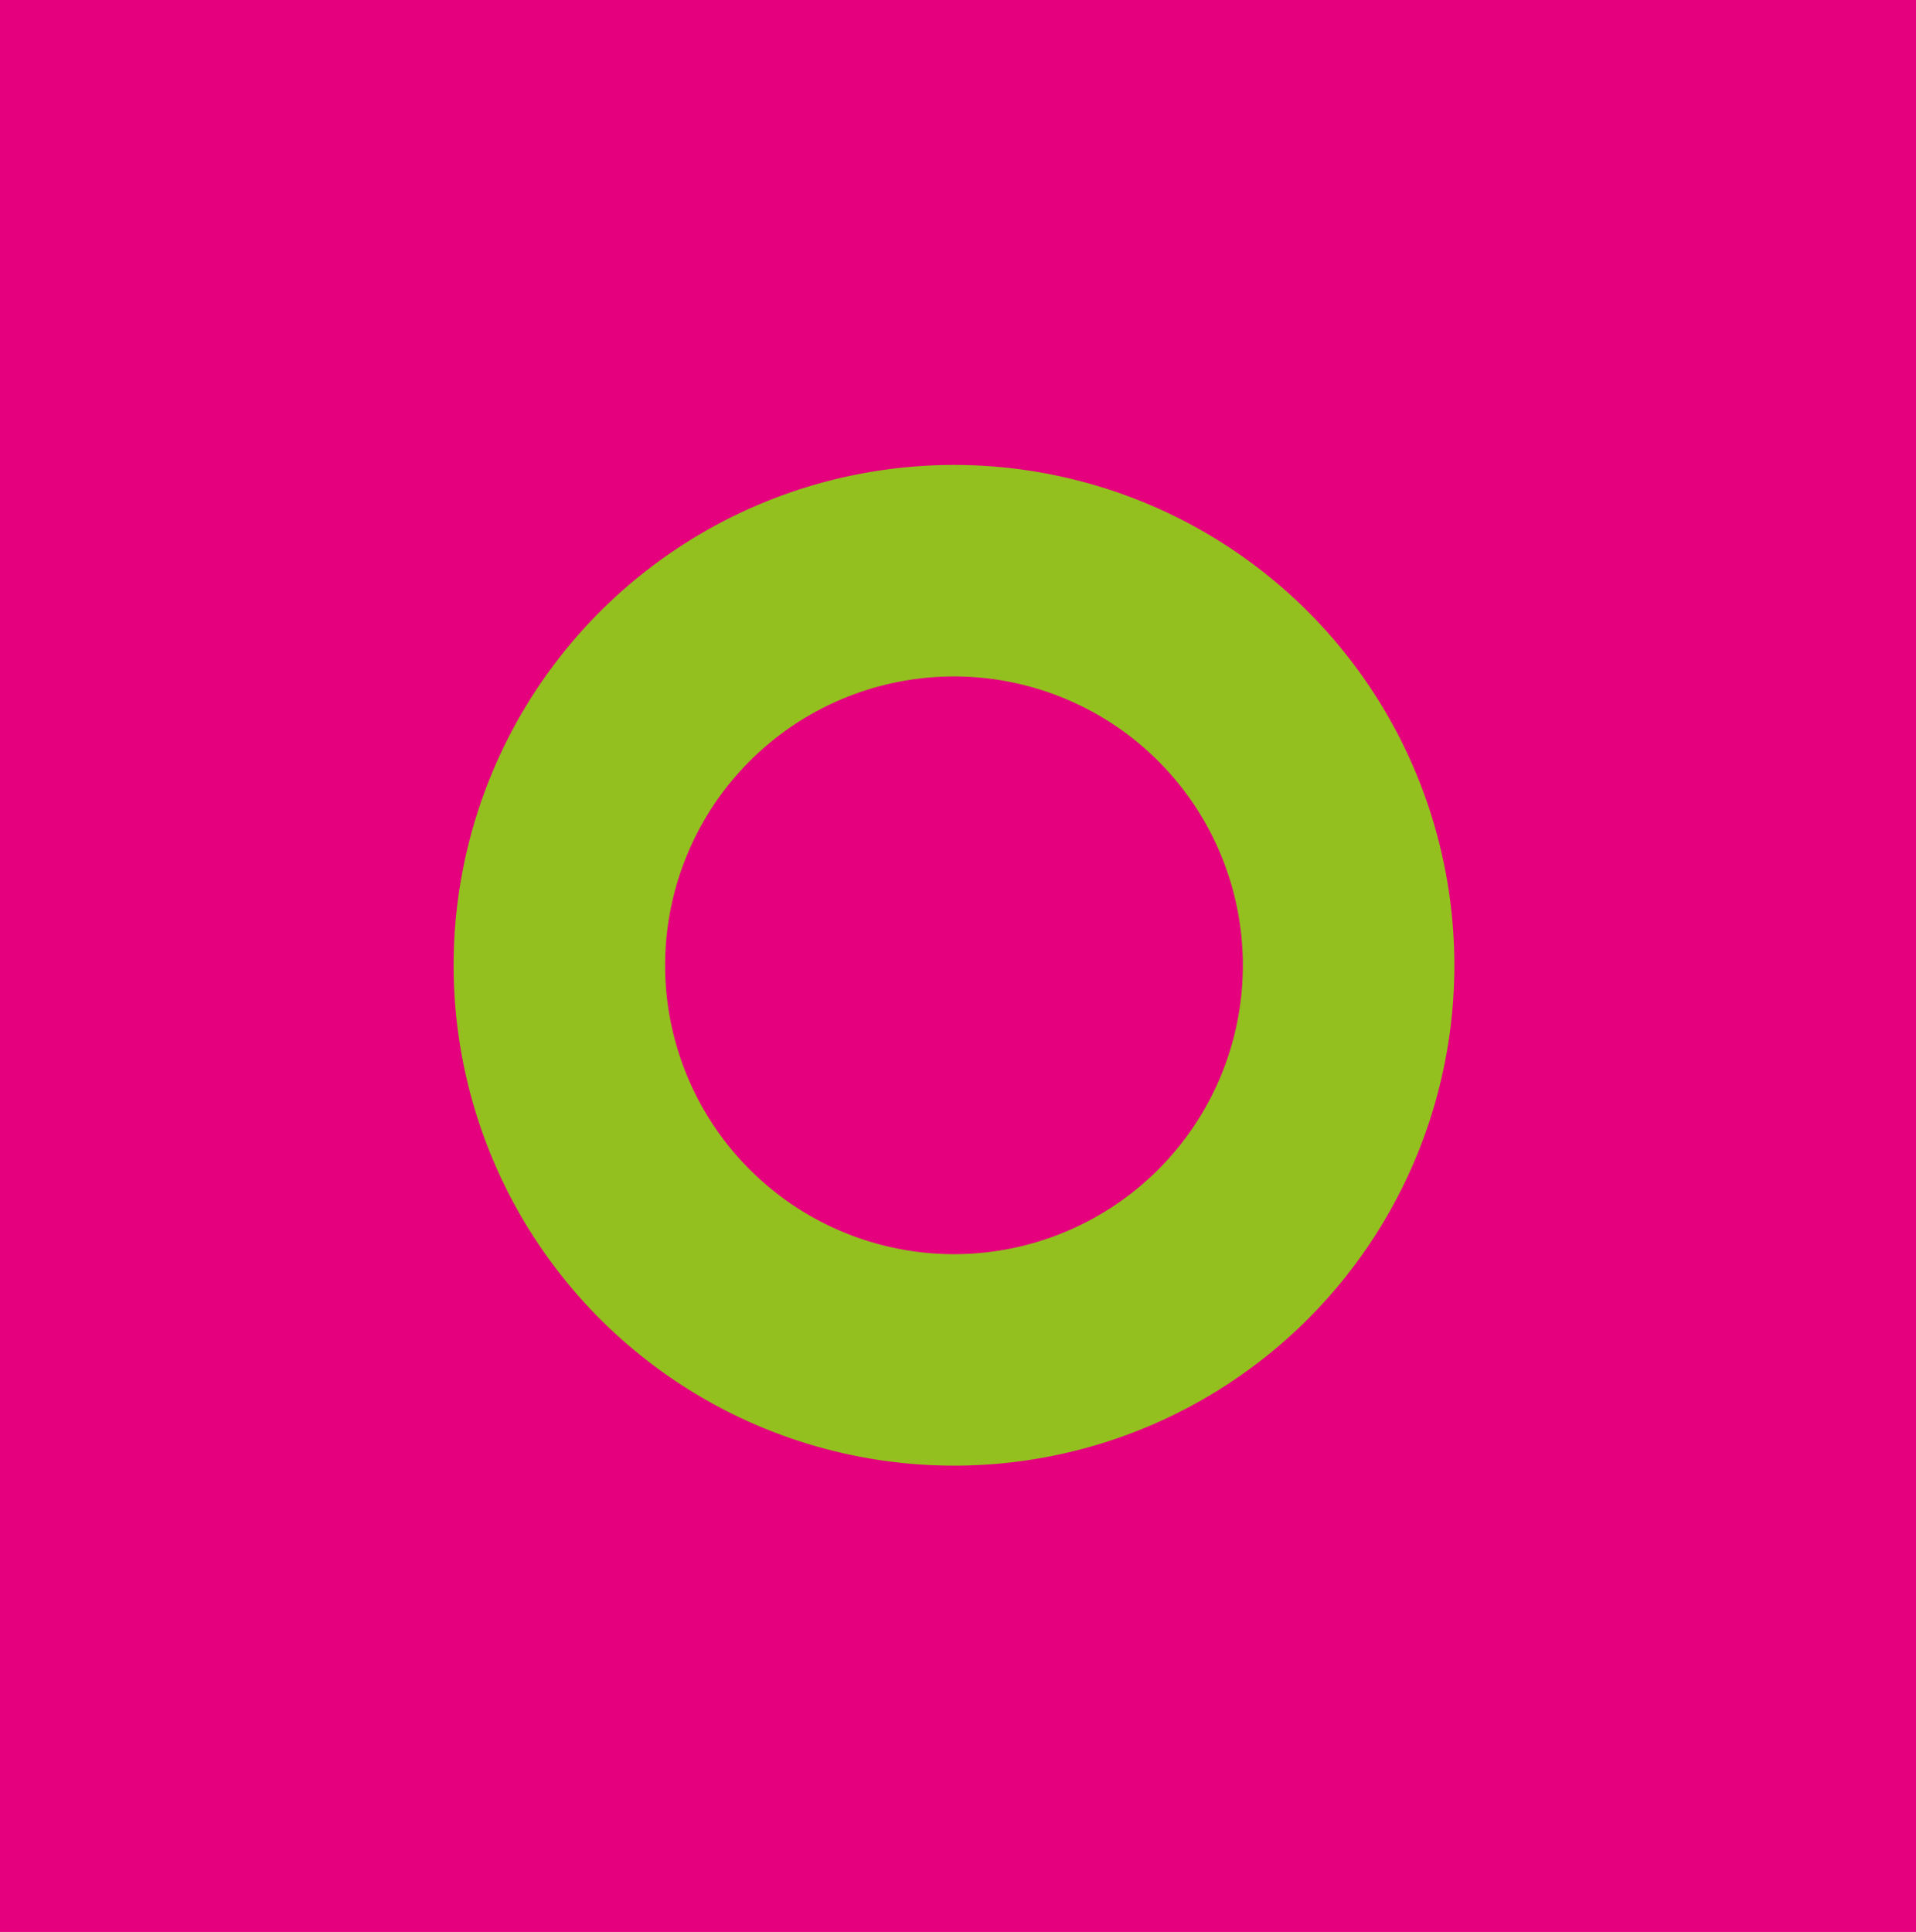
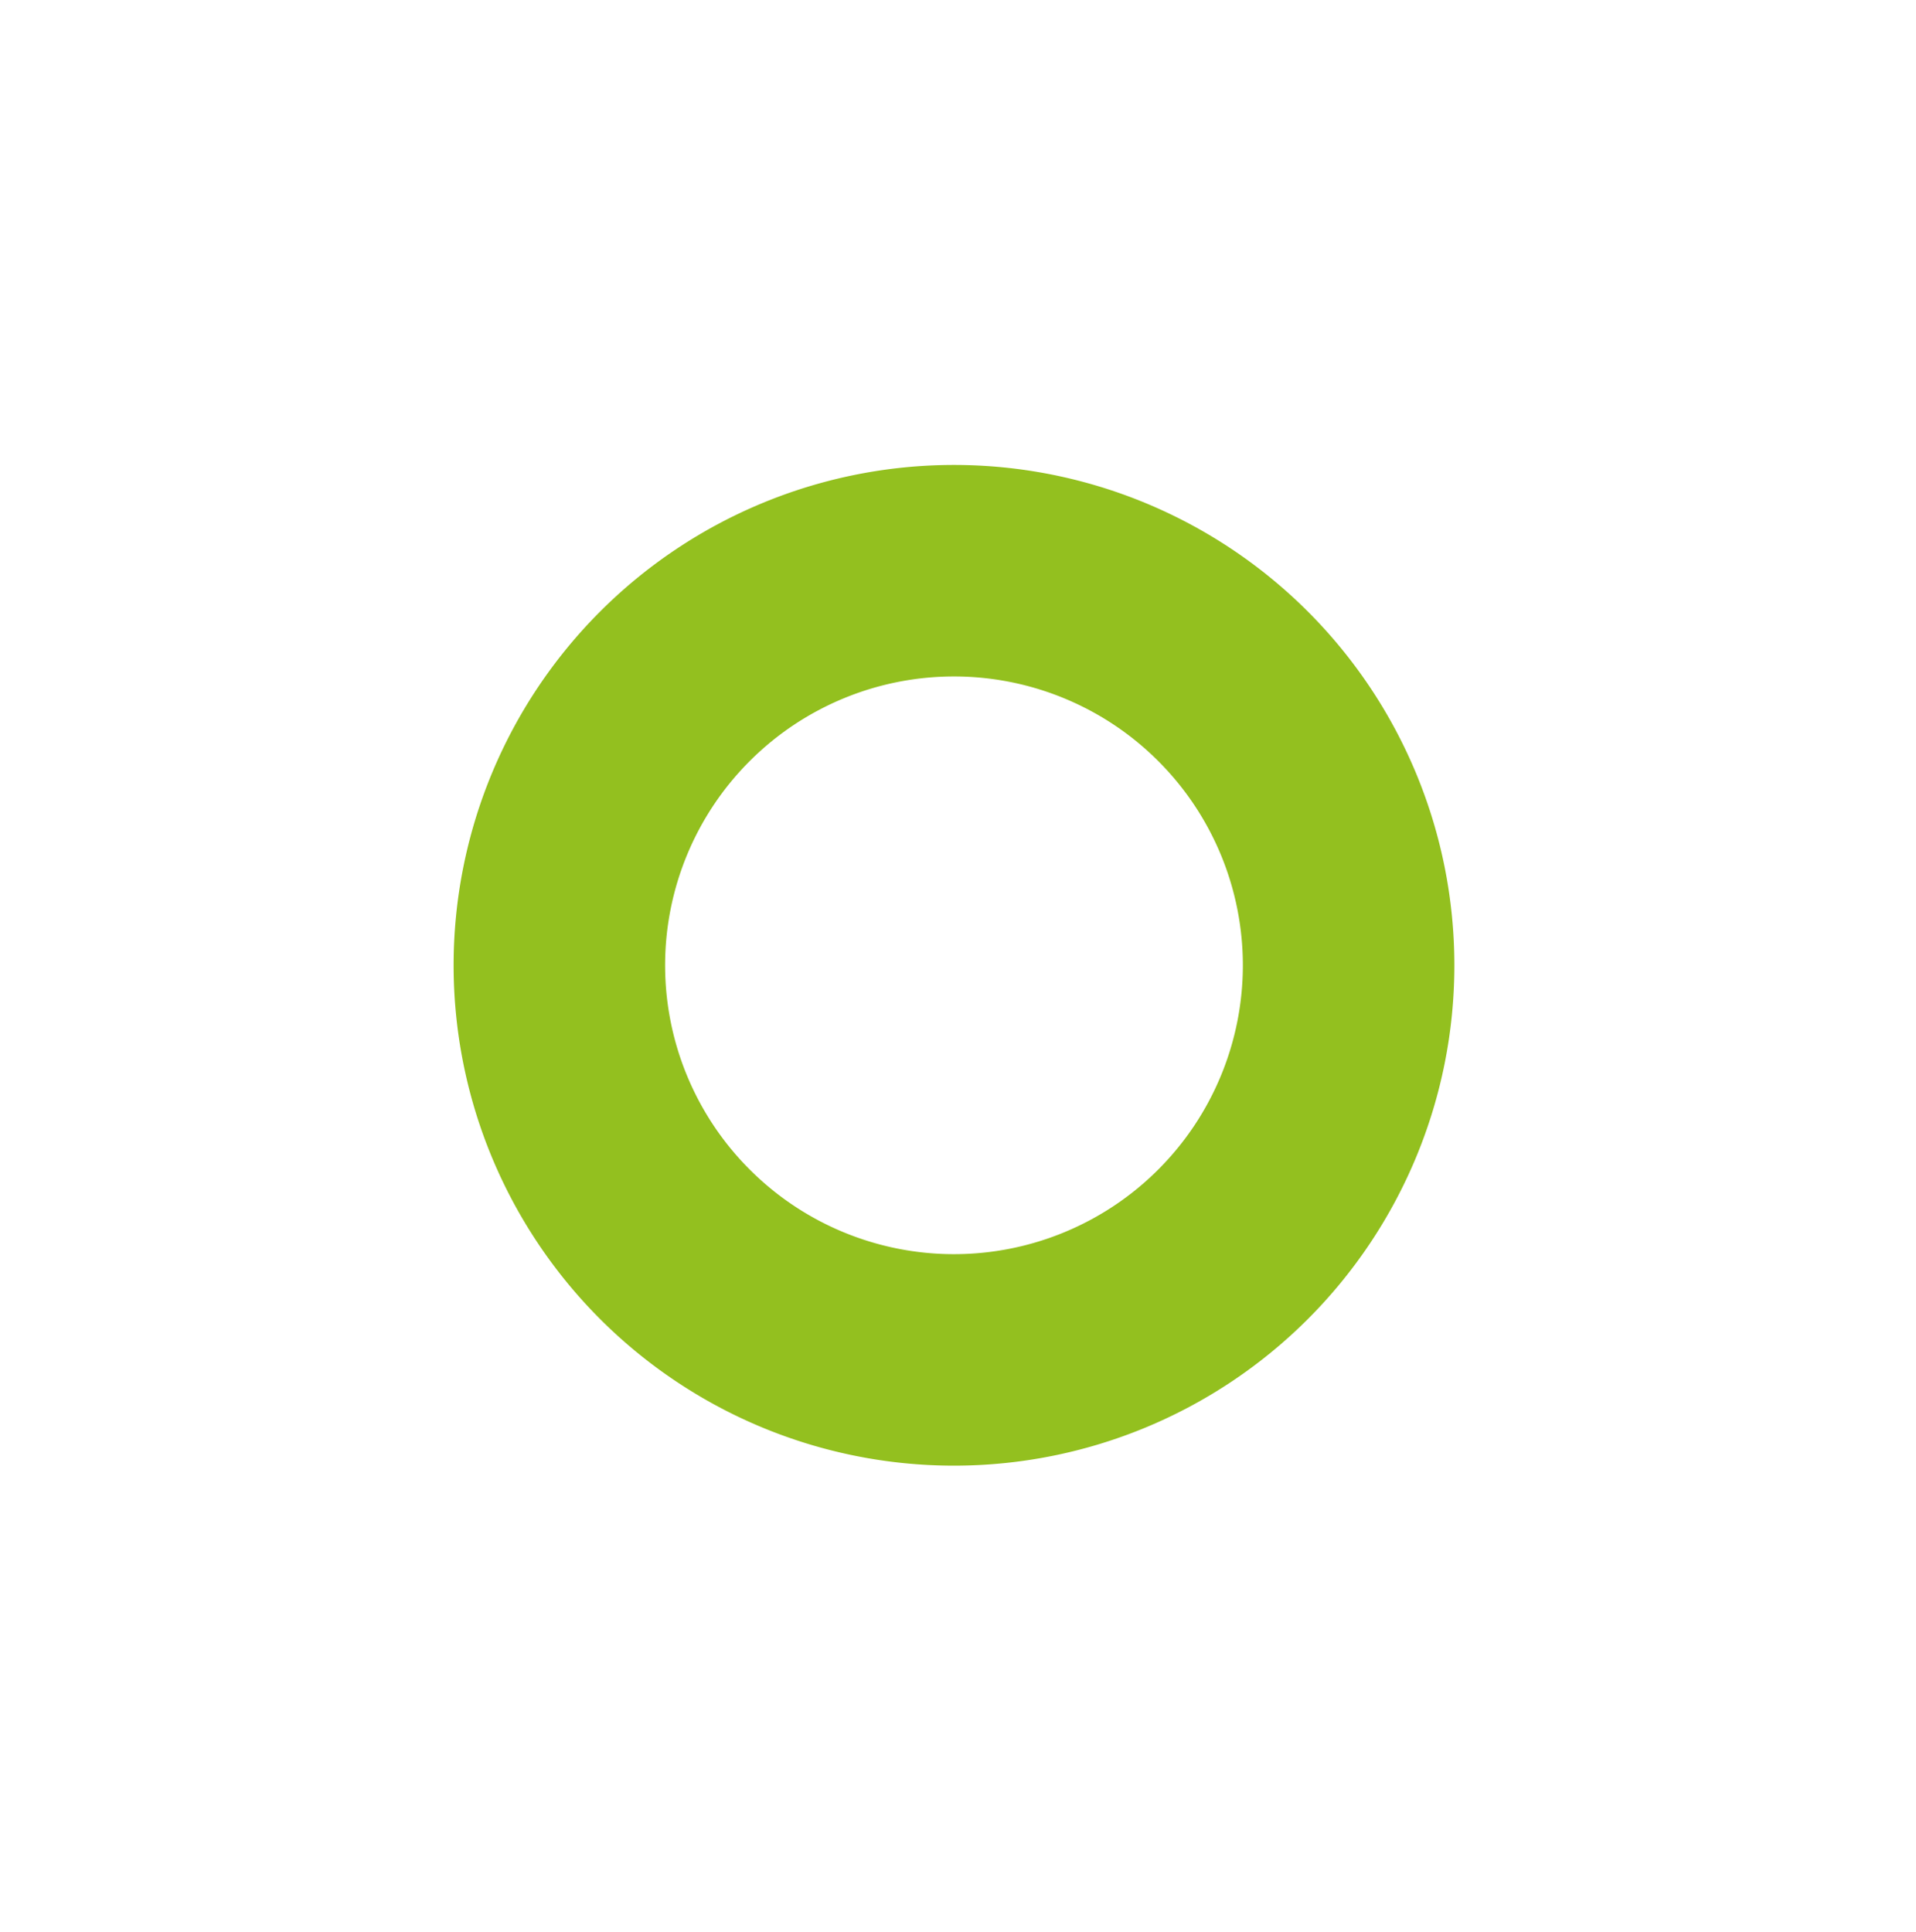
<svg xmlns="http://www.w3.org/2000/svg" width="239" height="241" viewBox="0 0 239 241">
  <g id="Raggruppa_1421" data-name="Raggruppa 1421" transform="translate(-1533 -1601)">
-     <rect id="Rettangolo_300" data-name="Rettangolo 300" width="239" height="241" transform="translate(1533 1601)" fill="#e5007e" />
    <path id="Tracciato_466" data-name="Tracciato 466" d="M508.689,445.665a62.417,62.417,0,1,0,62.417,62.417A62.418,62.418,0,0,0,508.689,445.665Zm0,98.451a36.033,36.033,0,1,1,36.032-36.034A36.034,36.034,0,0,1,508.689,544.116Z" transform="translate(1143.311 1213.335)" fill="#93c01f" />
  </g>
</svg>